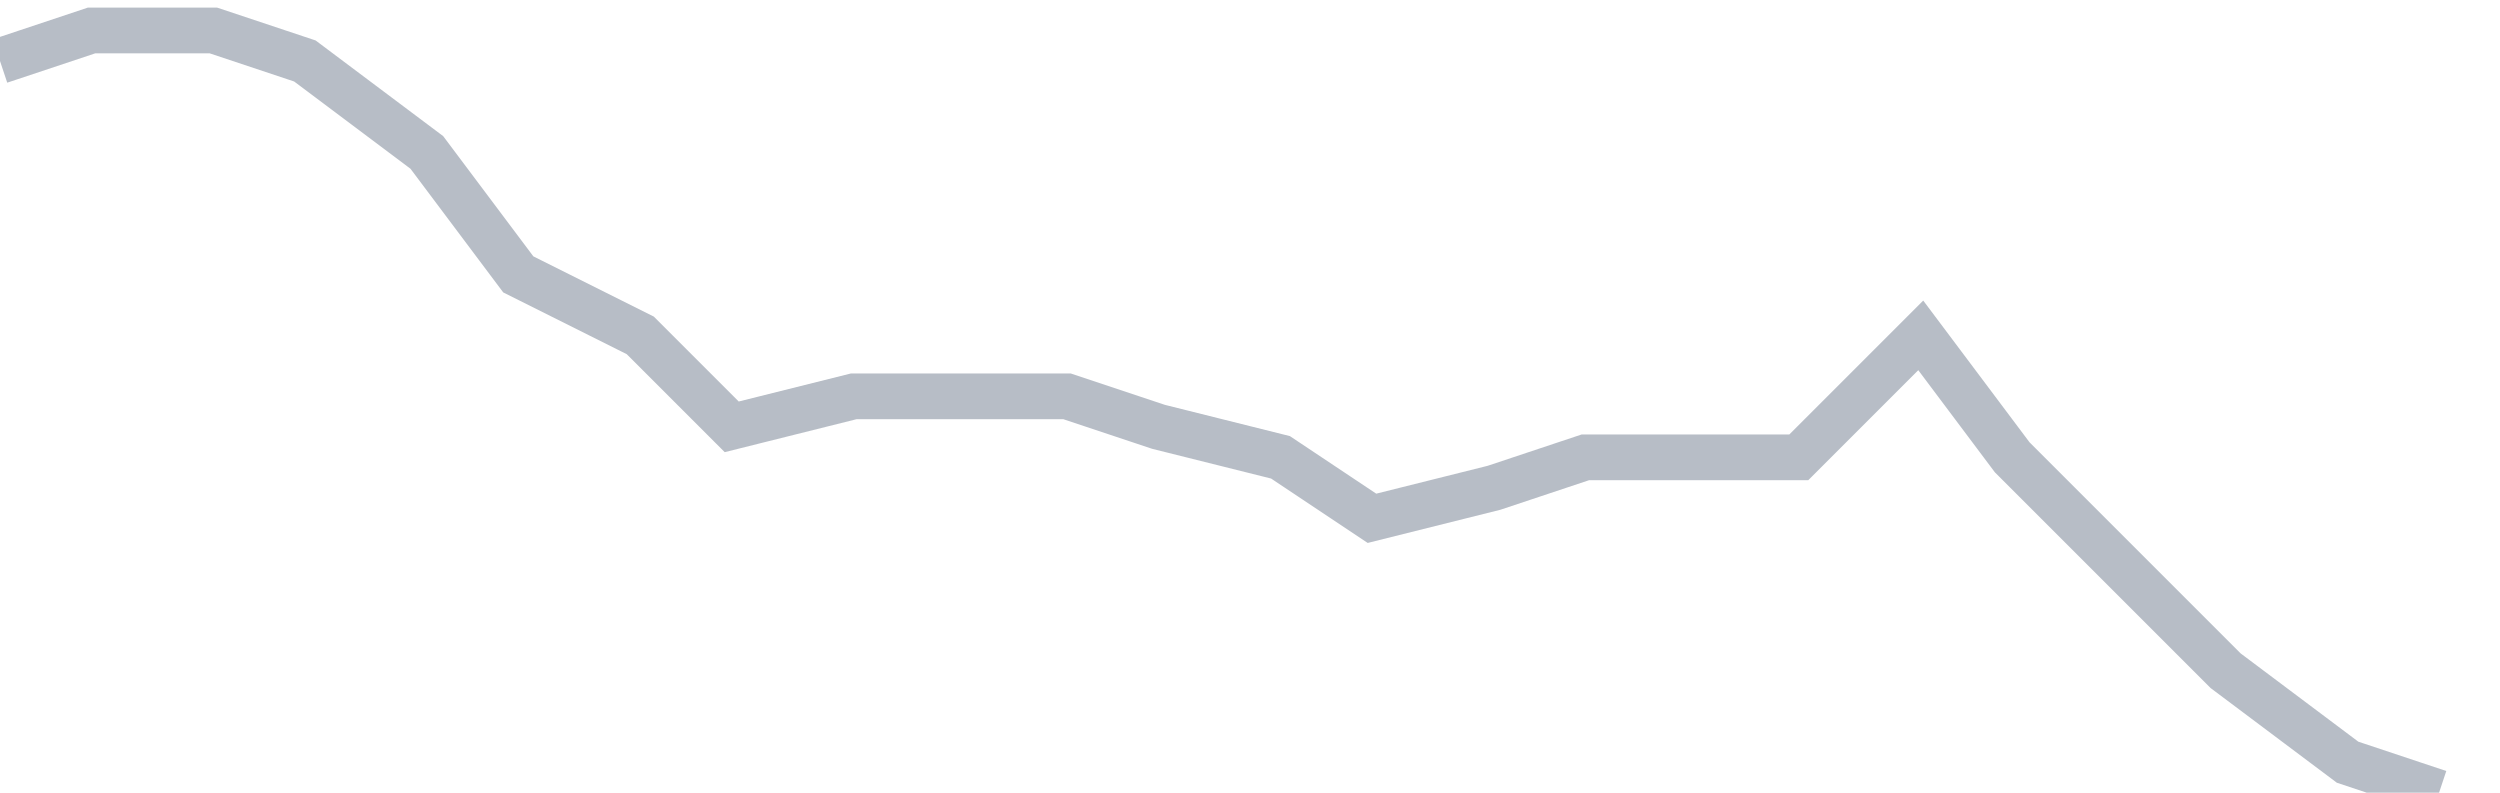
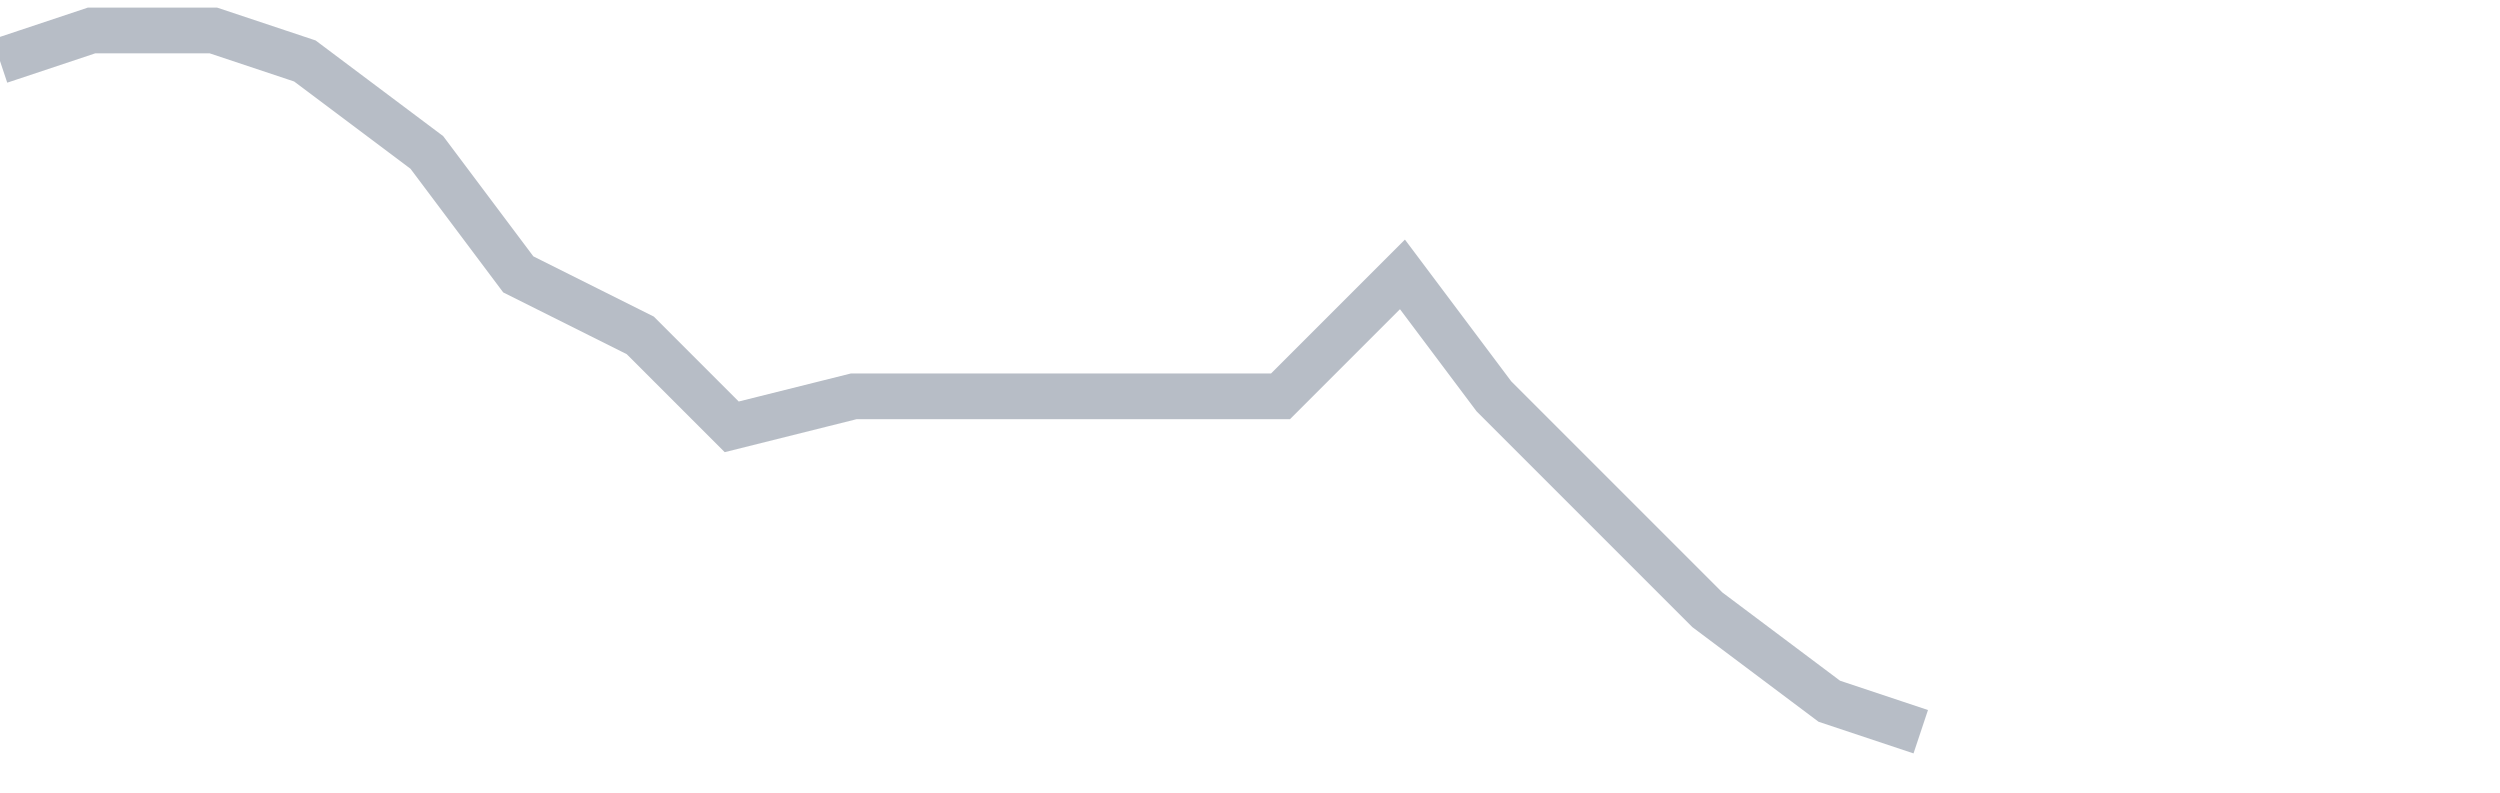
<svg xmlns="http://www.w3.org/2000/svg" width="82" height="26" fill="none">
-   <path d="M0 2l3-1h4l3 1 4 3 3 4 4 2 3 3 4-1h7l3 1 4 1 3 2 4-1 3-1h7l4-4 3 4 4 4 3 3 4 3 3 1" stroke="#B7BDC6" stroke-width="1.5" />
+   <path d="M0 2l3-1h4l3 1 4 3 3 4 4 2 3 3 4-1h7h7l4-4 3 4 4 4 3 3 4 3 3 1" stroke="#B7BDC6" stroke-width="1.5" />
</svg>